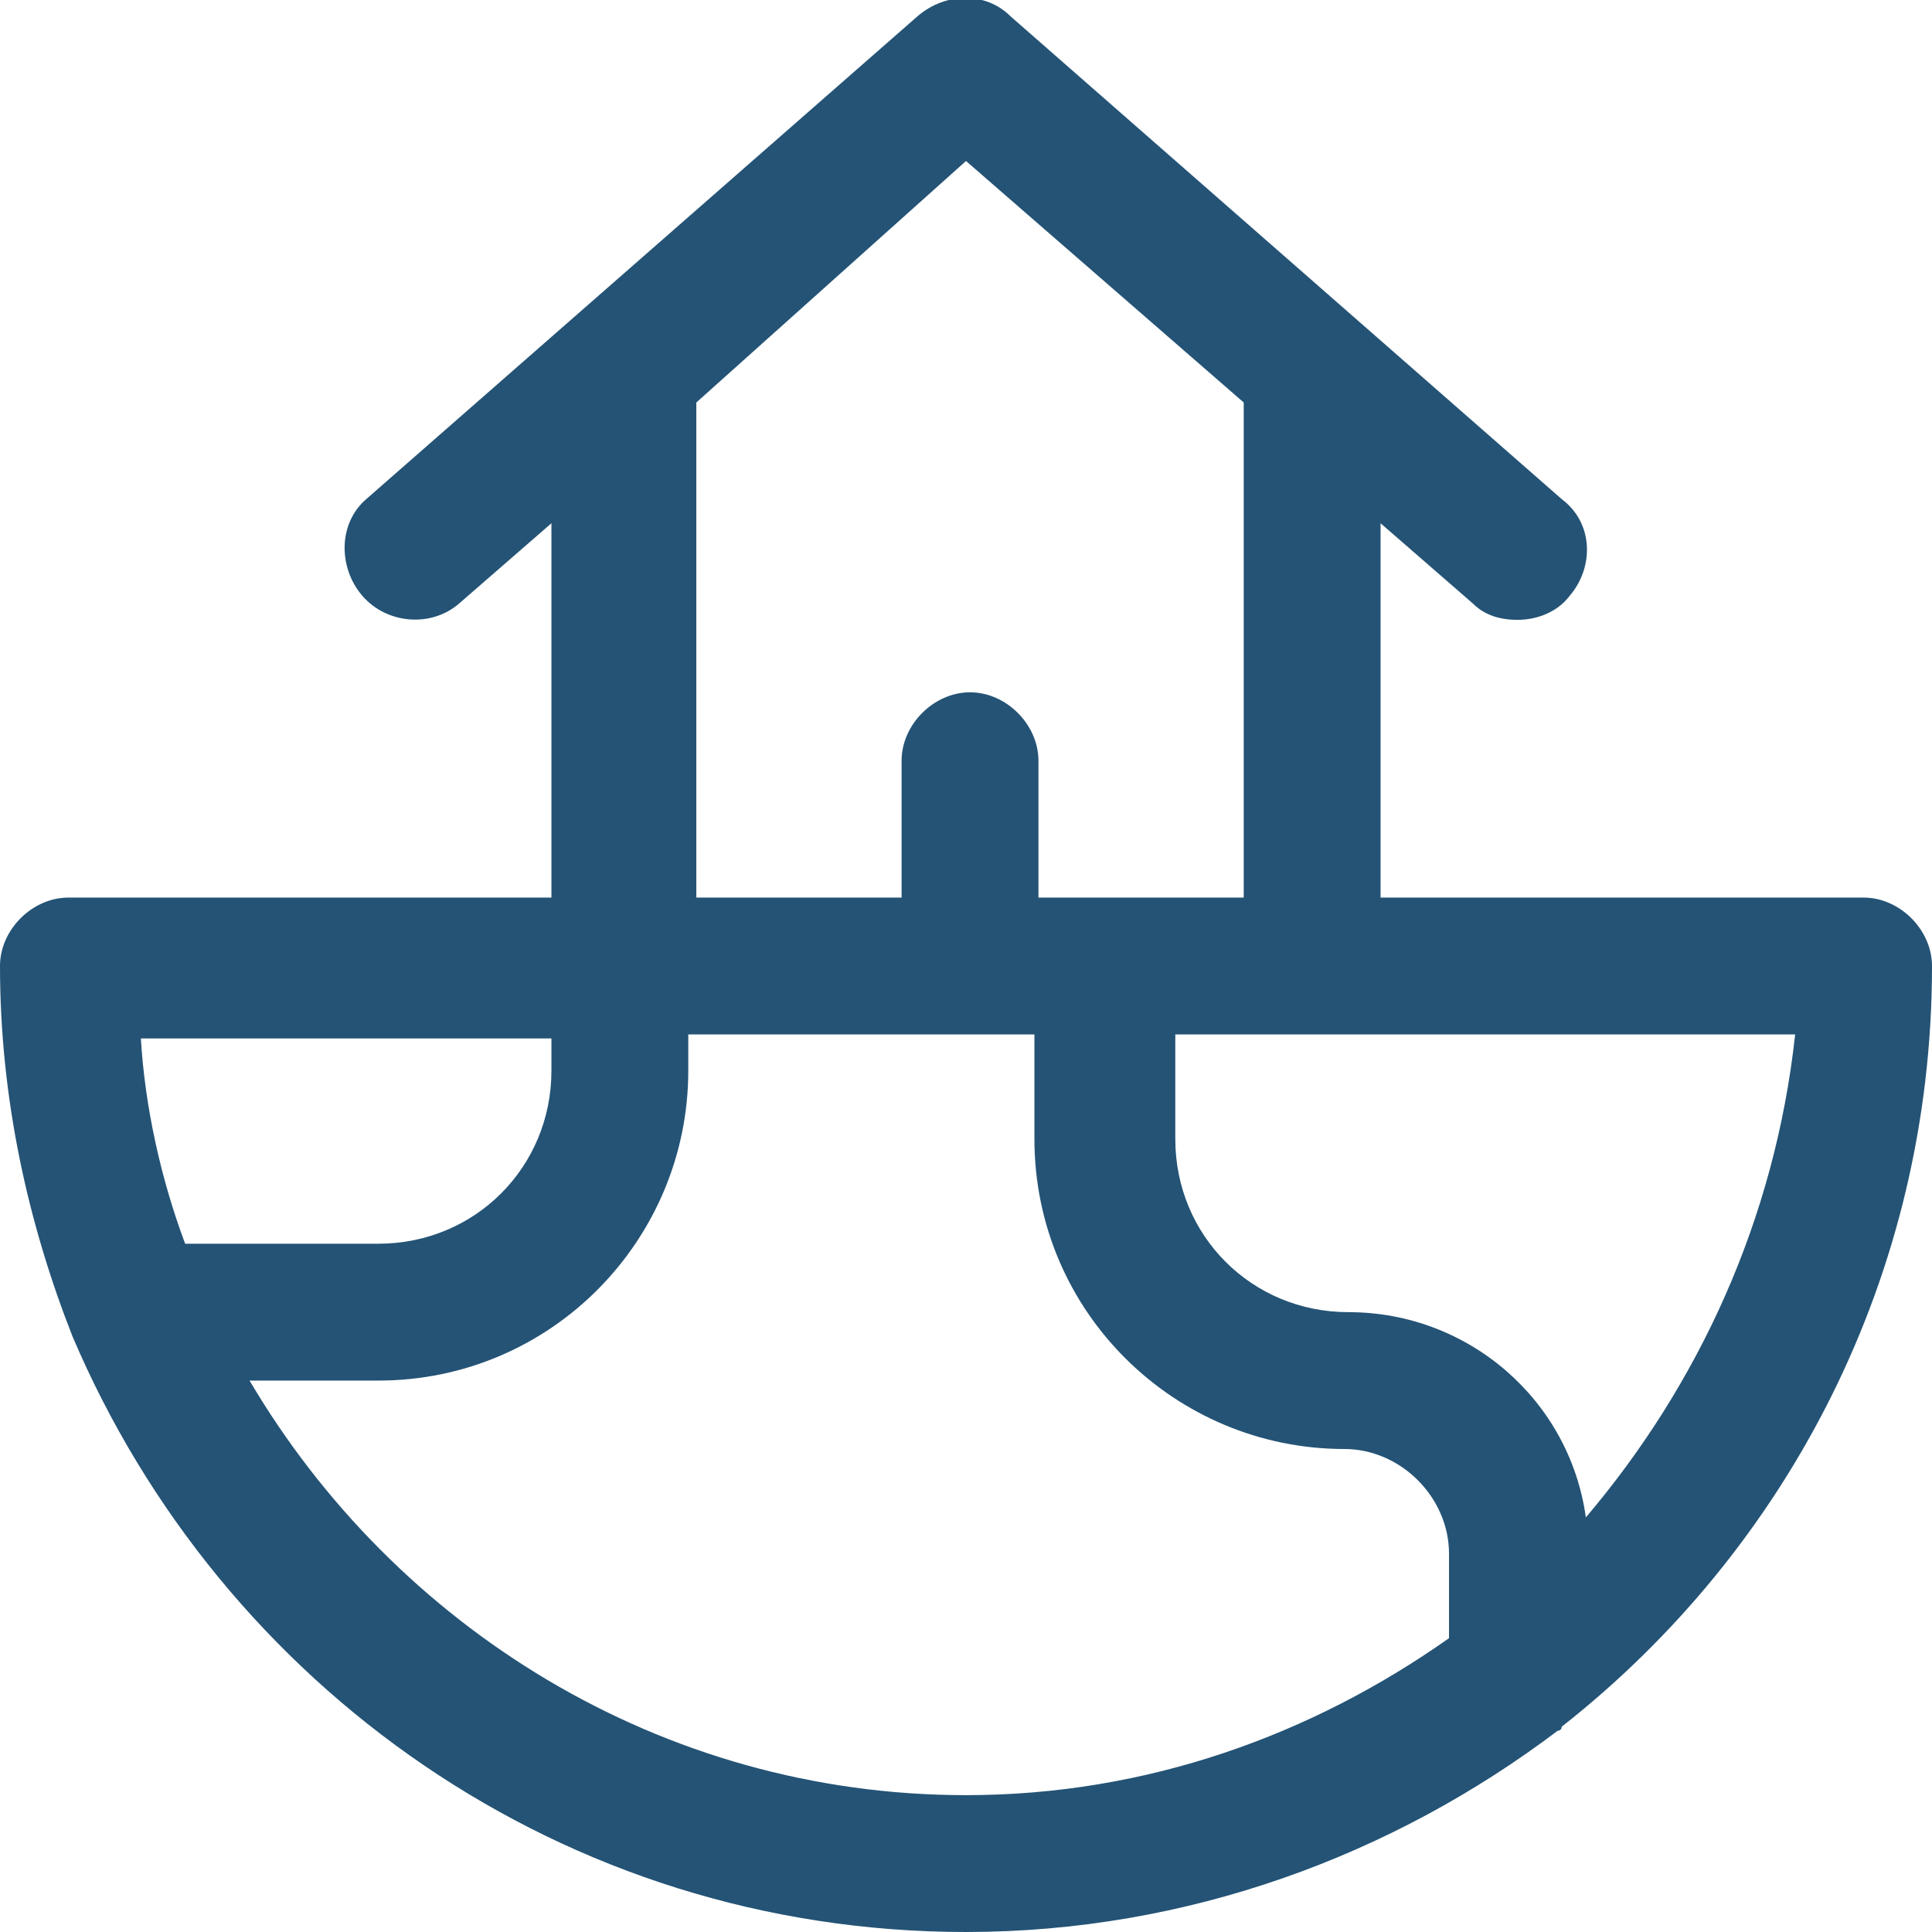
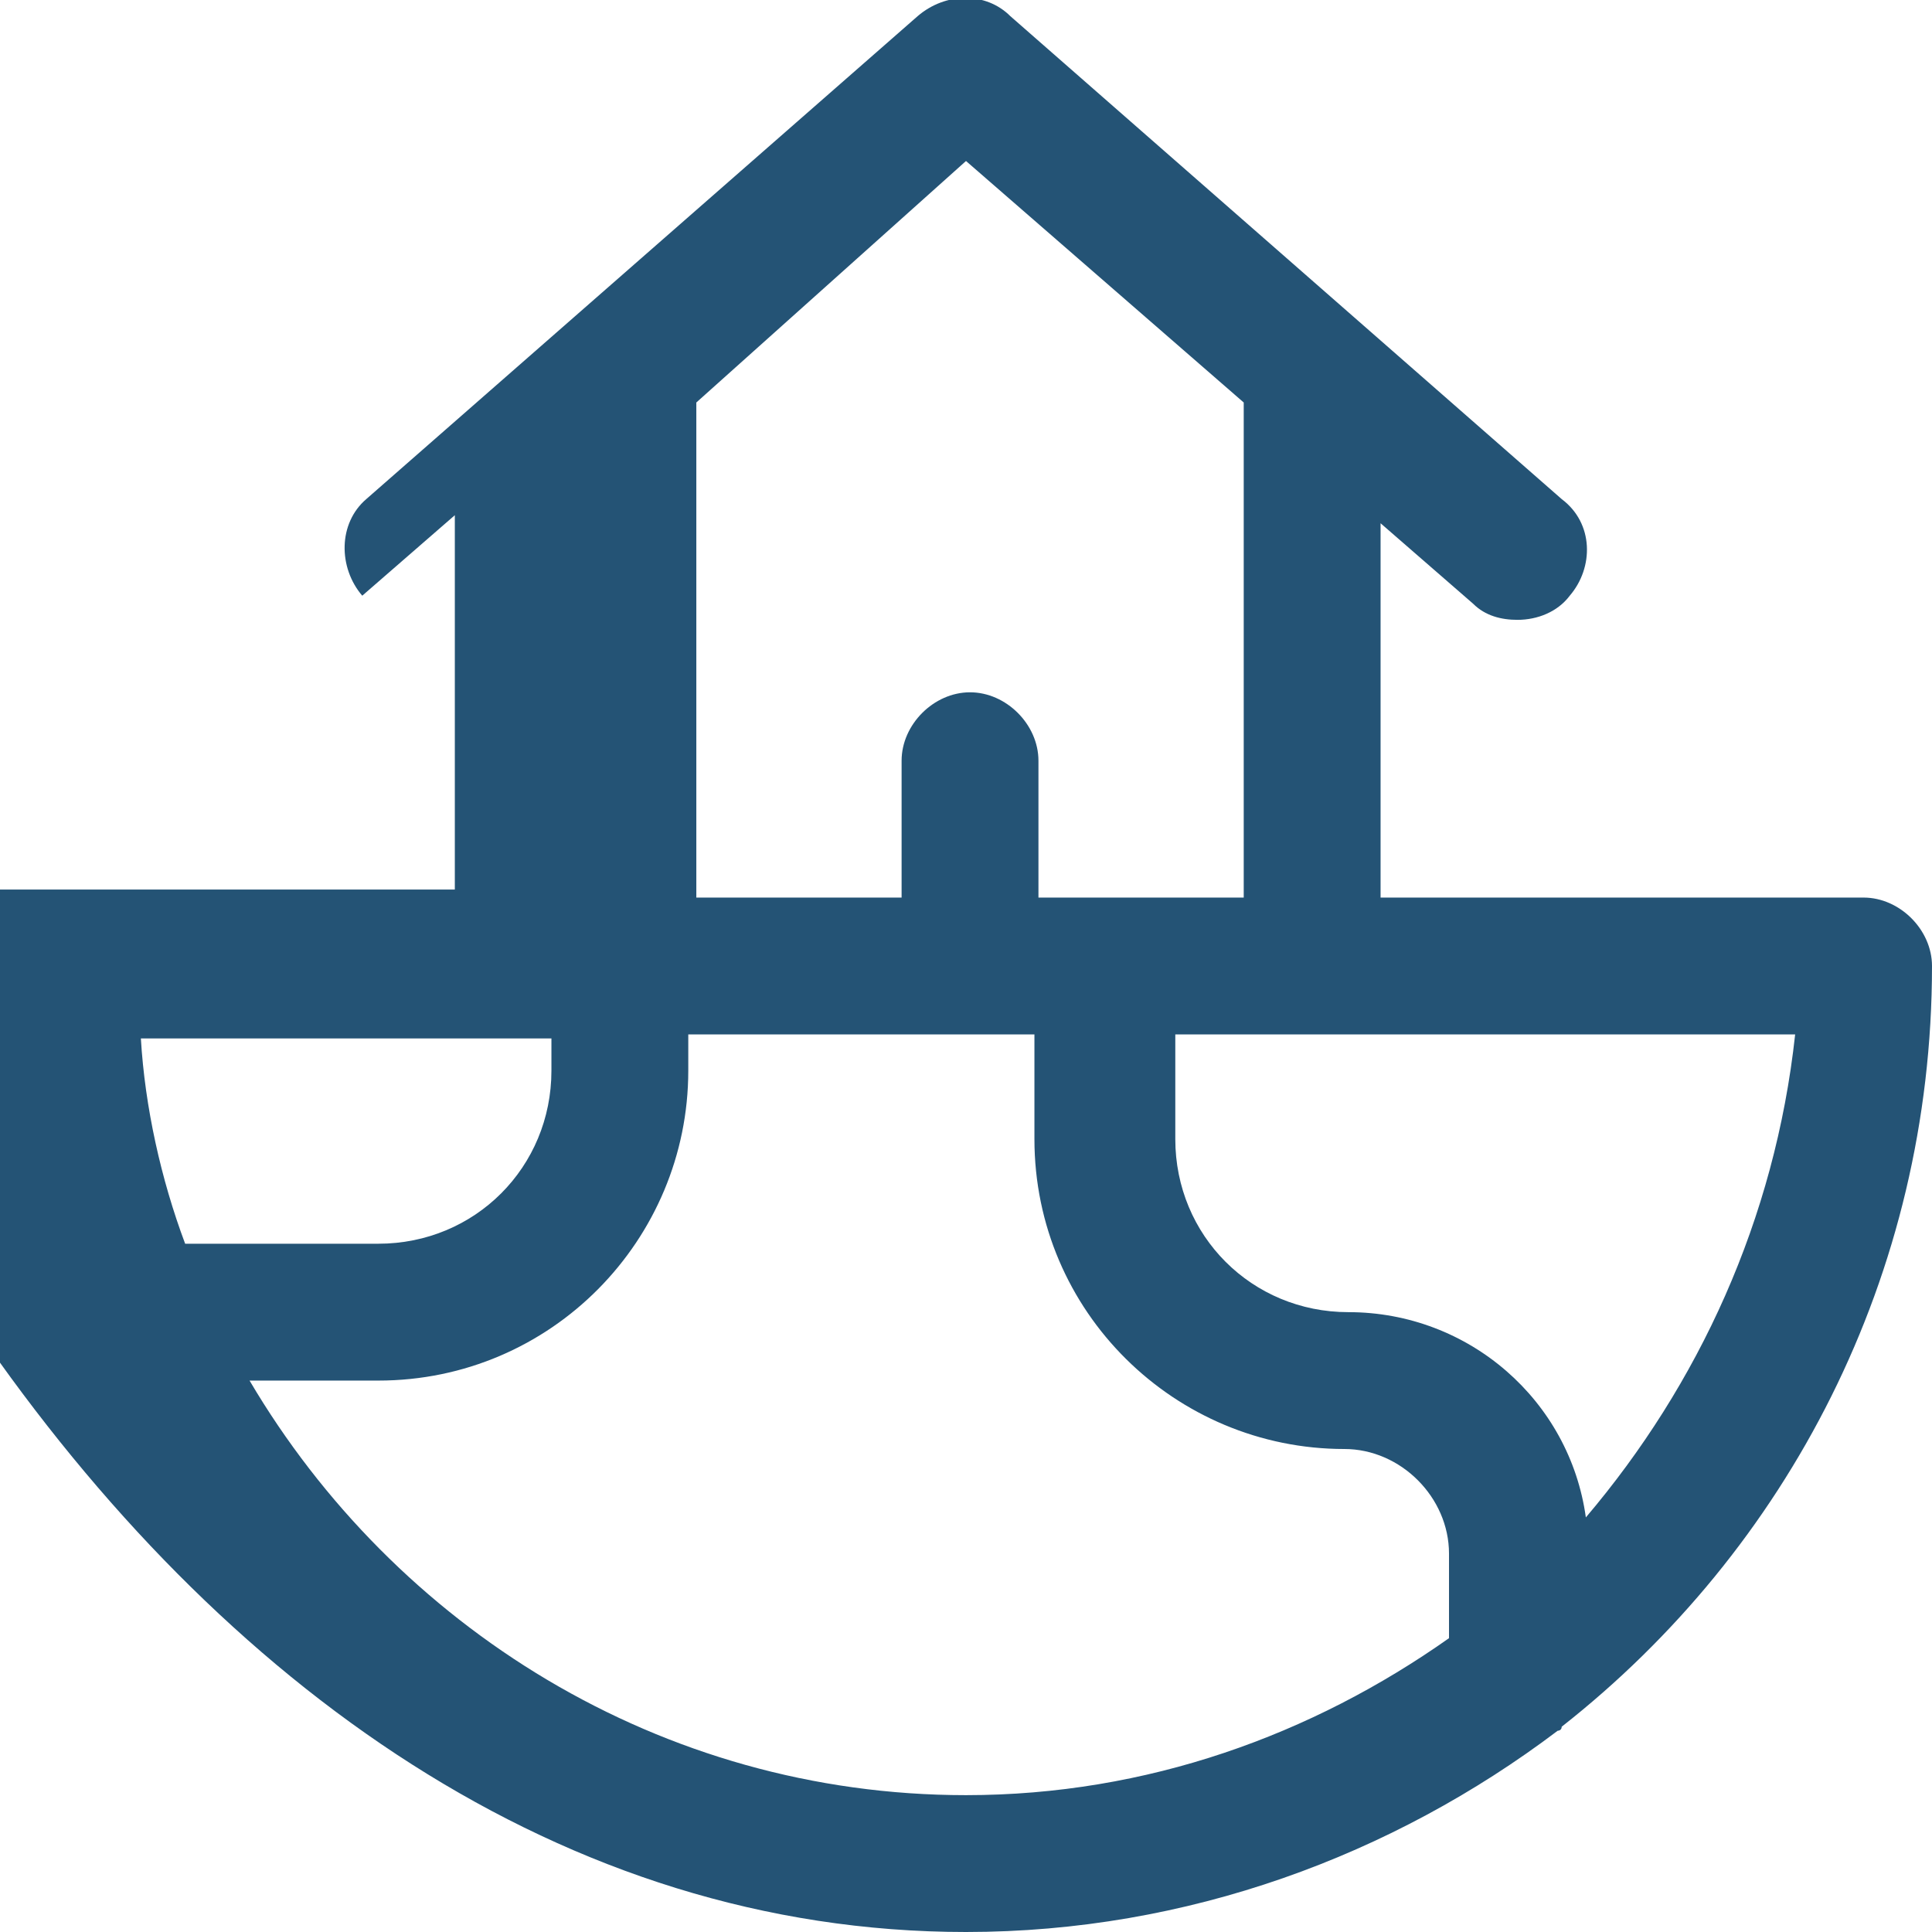
<svg xmlns="http://www.w3.org/2000/svg" viewBox="0 0 48 48">
-   <path fill="#2870ed" d="M48 24c0-.9-.8-1.7-1.7-1.7h-12V13l2.3 2c.3.3.7.4 1.1.4.5 0 1-.2 1.3-.6.6-.7.6-1.8-.2-2.4L25.1.4c-.6-.6-1.6-.6-2.3 0l-13.7 12c-.7.6-.7 1.7-.1 2.4s1.7.8 2.4.2l2.3-2v9.3h-12c-.9 0-1.7.8-1.7 1.7 0 3.3.7 6.4 1.8 9.2C5.5 41.9 14 48 24 48c5.5 0 10.6-1.9 14.7-5 0 0 .1 0 .1-.1C44.4 38.5 48 31.7 48 24zm-8.6 13.7c-.4-2.9-2.9-5.1-5.9-5.1-2.4 0-4.3-1.9-4.3-4.3v-2.6h15.4c-.5 4.6-2.4 8.7-5.2 12zM24 4l6.9 6v12.3h-5.1v-3.4c0-.9-.8-1.7-1.7-1.7s-1.7.8-1.7 1.7v3.4h-5.1V10L24 4zM13.7 25.7v.9c0 2.4-1.9 4.3-4.3 4.3H4.6c-.6-1.6-1-3.4-1.1-5.1h10.2zm-7.5 8.6h3.2c4.3 0 7.7-3.5 7.7-7.7v-.9h8.6v2.6c0 4.3 3.5 7.7 7.7 7.7 1.4 0 2.6 1.2 2.6 2.6v2.1c-3.4 2.4-7.5 3.9-12 3.9-7.6 0-14.2-4.2-17.8-10.3z" style="fill: #245375;" />
+   <path fill="#2870ed" d="M48 24c0-.9-.8-1.7-1.7-1.7h-12V13l2.3 2c.3.3.7.4 1.1.4.5 0 1-.2 1.3-.6.6-.7.6-1.8-.2-2.4L25.1.4c-.6-.6-1.6-.6-2.3 0l-13.7 12c-.7.6-.7 1.7-.1 2.4l2.3-2v9.3h-12c-.9 0-1.7.8-1.7 1.7 0 3.3.7 6.4 1.8 9.2C5.5 41.9 14 48 24 48c5.5 0 10.6-1.9 14.7-5 0 0 .1 0 .1-.1C44.4 38.5 48 31.7 48 24zm-8.6 13.7c-.4-2.9-2.9-5.1-5.9-5.1-2.4 0-4.3-1.9-4.3-4.3v-2.6h15.4c-.5 4.6-2.4 8.7-5.2 12zM24 4l6.9 6v12.3h-5.1v-3.4c0-.9-.8-1.7-1.7-1.7s-1.7.8-1.7 1.7v3.4h-5.1V10L24 4zM13.7 25.7v.9c0 2.4-1.9 4.3-4.3 4.3H4.6c-.6-1.6-1-3.4-1.1-5.1h10.2zm-7.5 8.6h3.2c4.3 0 7.7-3.5 7.7-7.7v-.9h8.6v2.6c0 4.3 3.5 7.7 7.7 7.7 1.4 0 2.6 1.2 2.6 2.6v2.1c-3.4 2.4-7.5 3.9-12 3.9-7.6 0-14.2-4.2-17.8-10.3z" style="fill: #245375;" />
</svg>